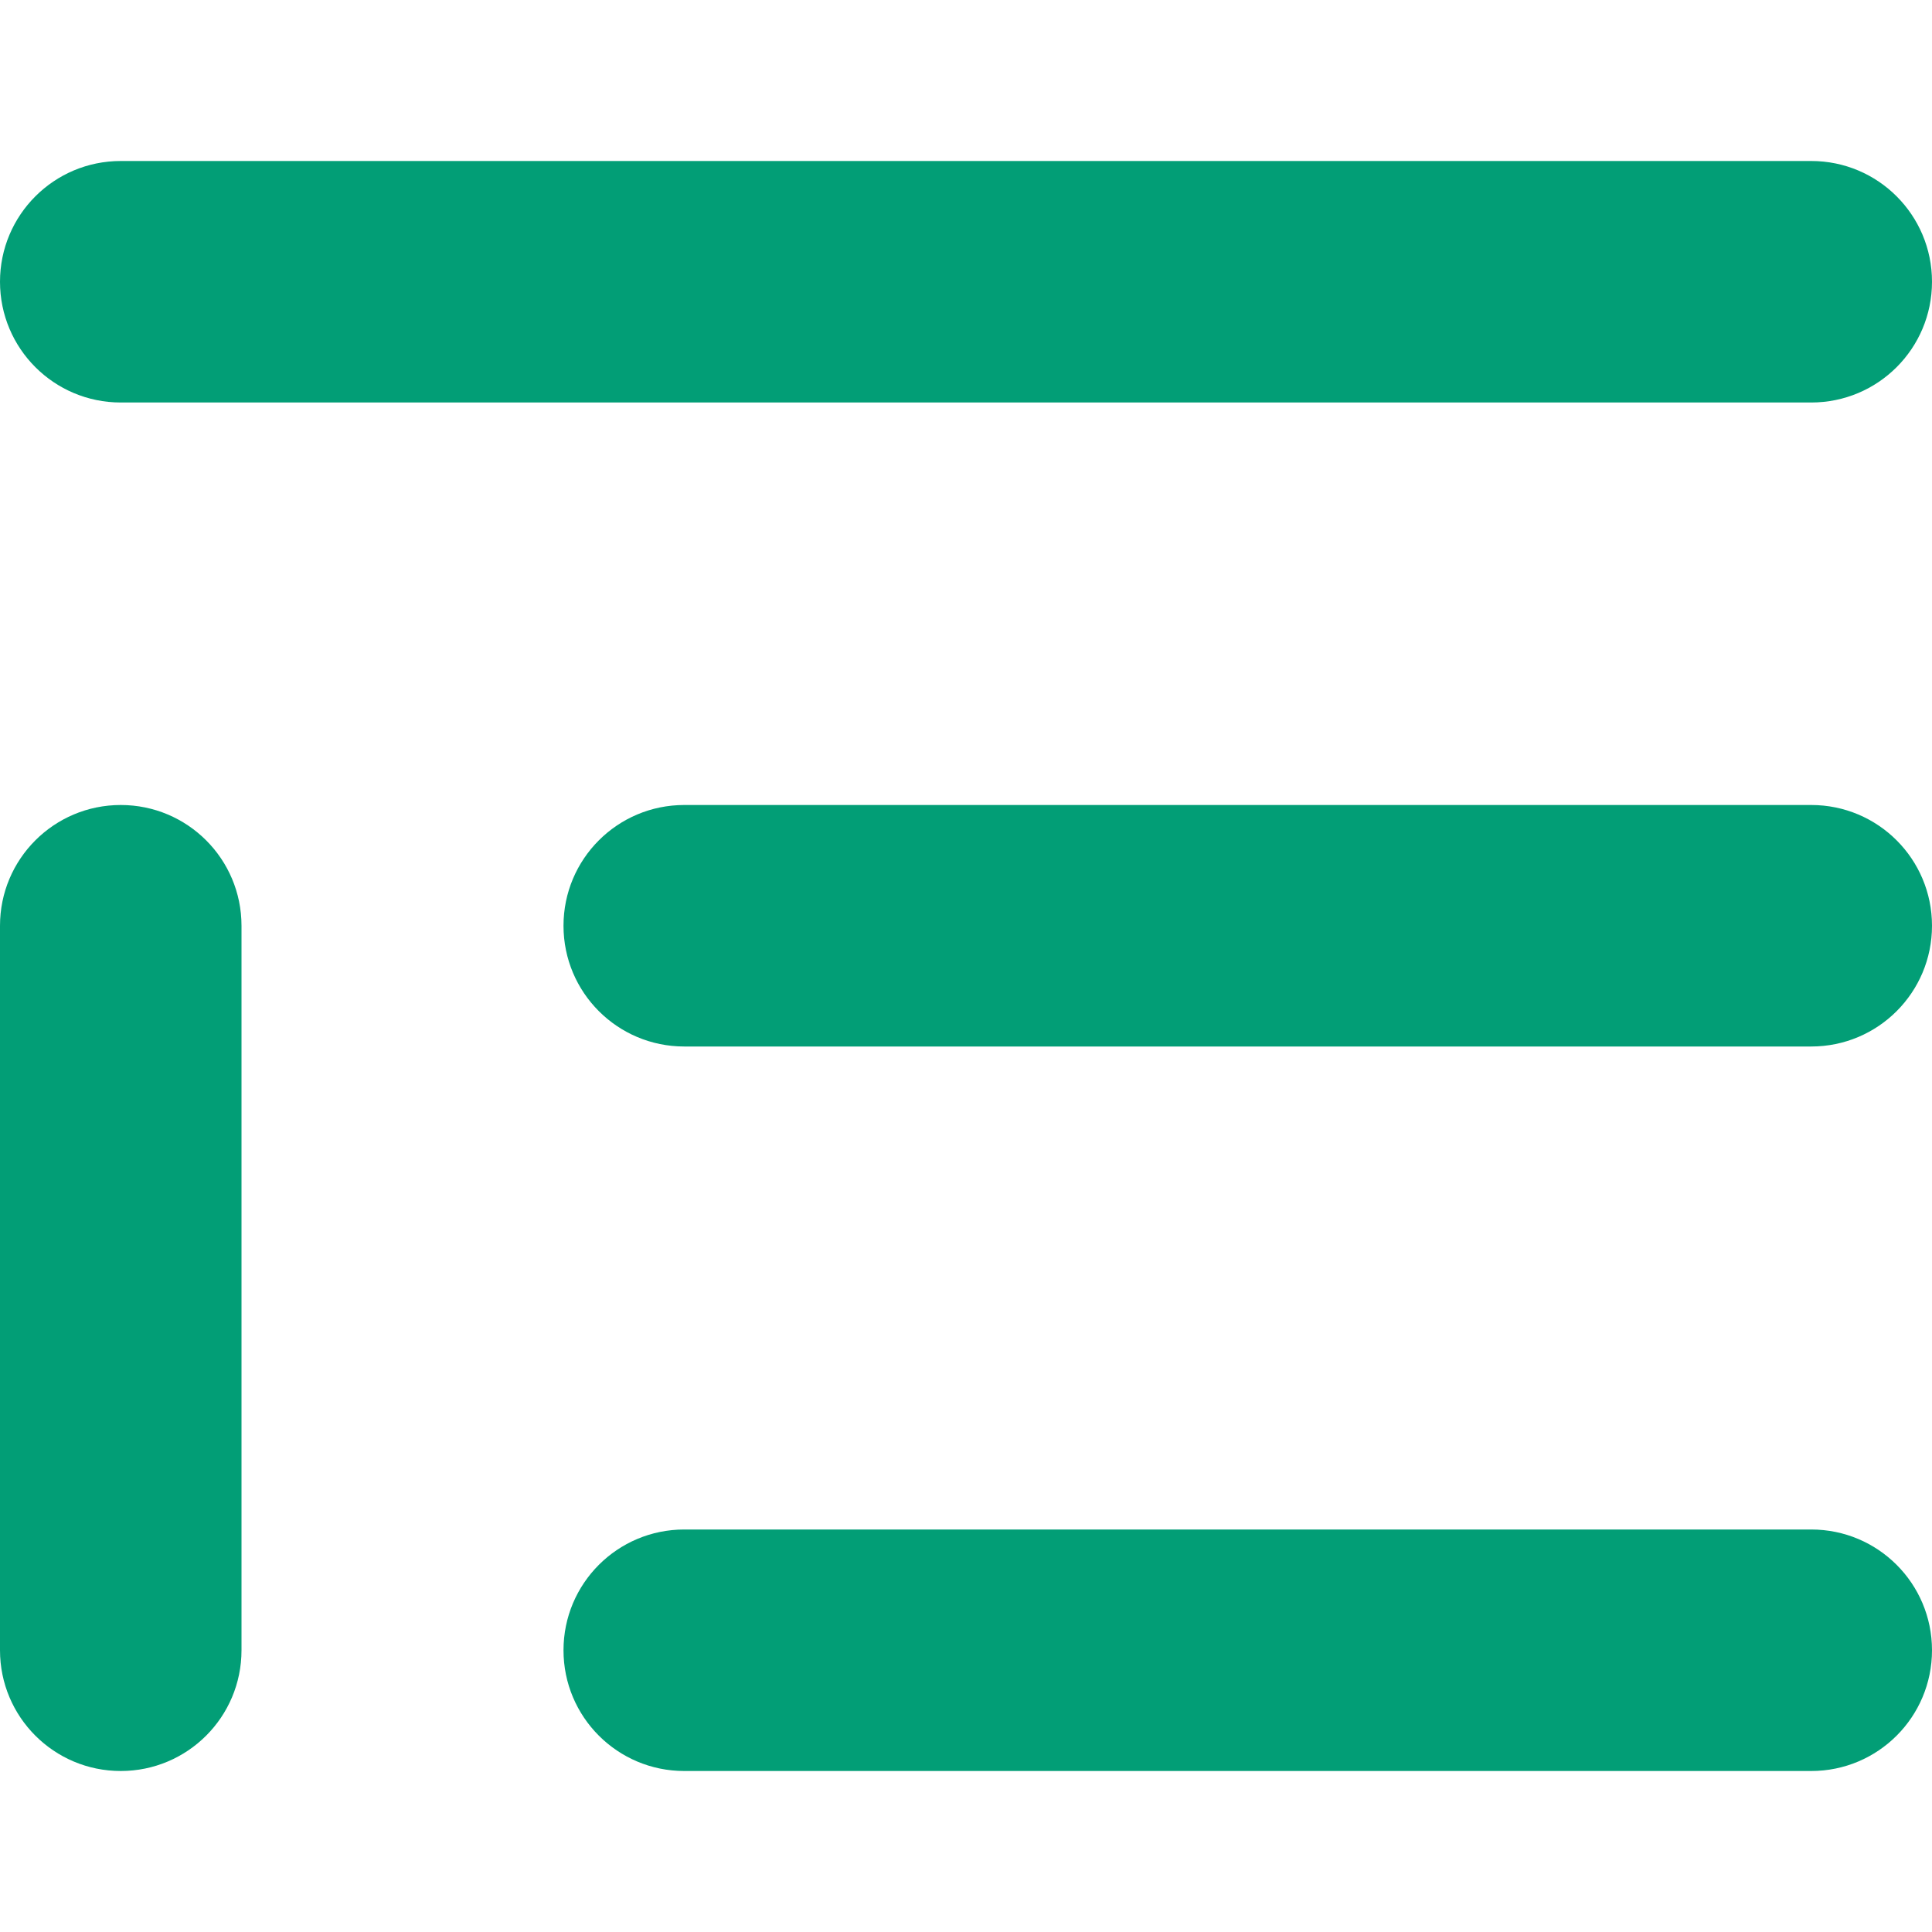
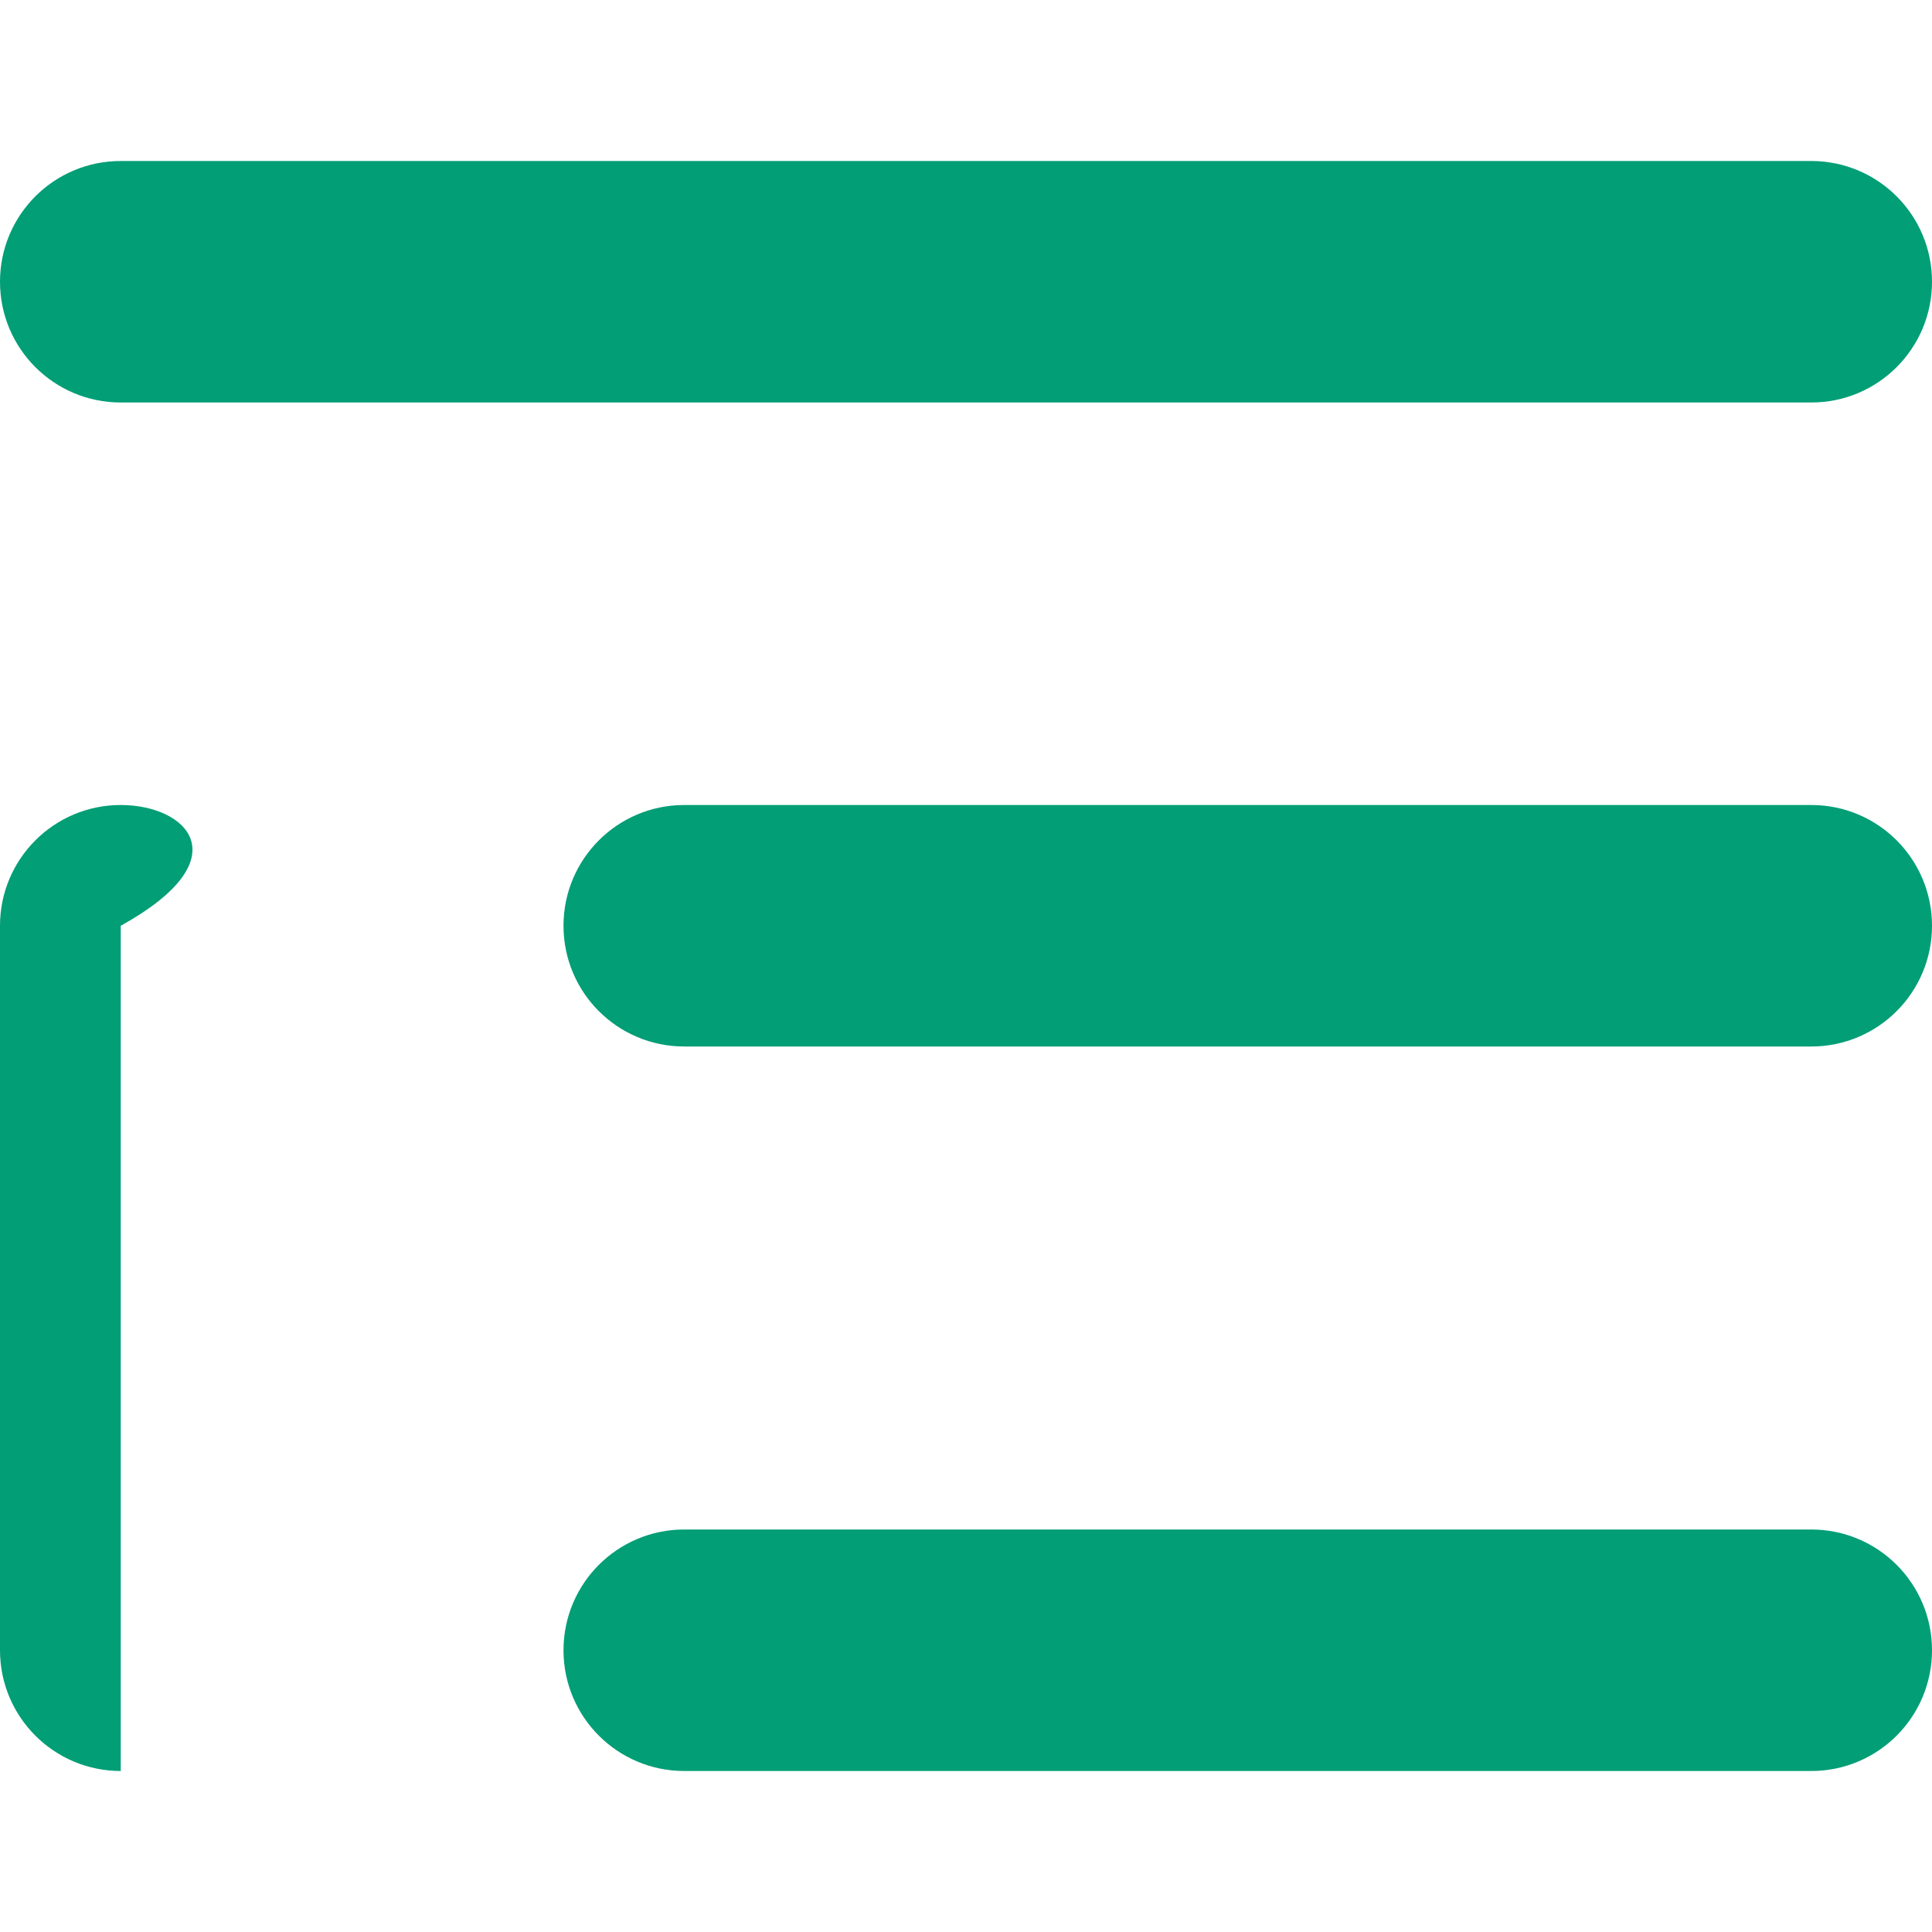
<svg xmlns="http://www.w3.org/2000/svg" width="24" height="24" viewBox="0 0 24 24" fill="none">
-   <path d="M0 3.5C0 2.671 0.671 2 1.5 2H22.5C23.329 2 24 2.671 24 3.5C24 4.329 23.329 5 22.5 5H1.5C0.671 5 0 4.329 0 3.5ZM22.5 19H8.5C7.671 19 7 19.671 7 20.5C7 21.329 7.671 22 8.5 22H22.5C23.329 22 24 21.329 24 20.5C24 19.671 23.329 19 22.5 19ZM22.5 10H8.5C7.671 10 7 10.671 7 11.5C7 12.329 7.671 13 8.5 13H22.5C23.329 13 24 12.329 24 11.5C24 10.671 23.329 10 22.5 10ZM1.5 10C0.671 10 0 10.671 0 11.5V20.5C0 21.329 0.671 22 1.5 22C2.329 22 3 21.329 3 20.5V11.5C3 10.671 2.329 10 1.5 10Z" fill="#029E76" />
+   <path d="M0 3.5C0 2.671 0.671 2 1.5 2H22.5C23.329 2 24 2.671 24 3.5C24 4.329 23.329 5 22.5 5H1.5C0.671 5 0 4.329 0 3.5ZM22.5 19H8.5C7.671 19 7 19.671 7 20.5C7 21.329 7.671 22 8.5 22H22.5C23.329 22 24 21.329 24 20.5C24 19.671 23.329 19 22.5 19ZM22.5 10H8.5C7.671 10 7 10.671 7 11.5C7 12.329 7.671 13 8.5 13H22.5C23.329 13 24 12.329 24 11.5C24 10.671 23.329 10 22.5 10ZM1.5 10C0.671 10 0 10.671 0 11.5V20.5C0 21.329 0.671 22 1.5 22V11.5C3 10.671 2.329 10 1.5 10Z" fill="#029E76" />
</svg>